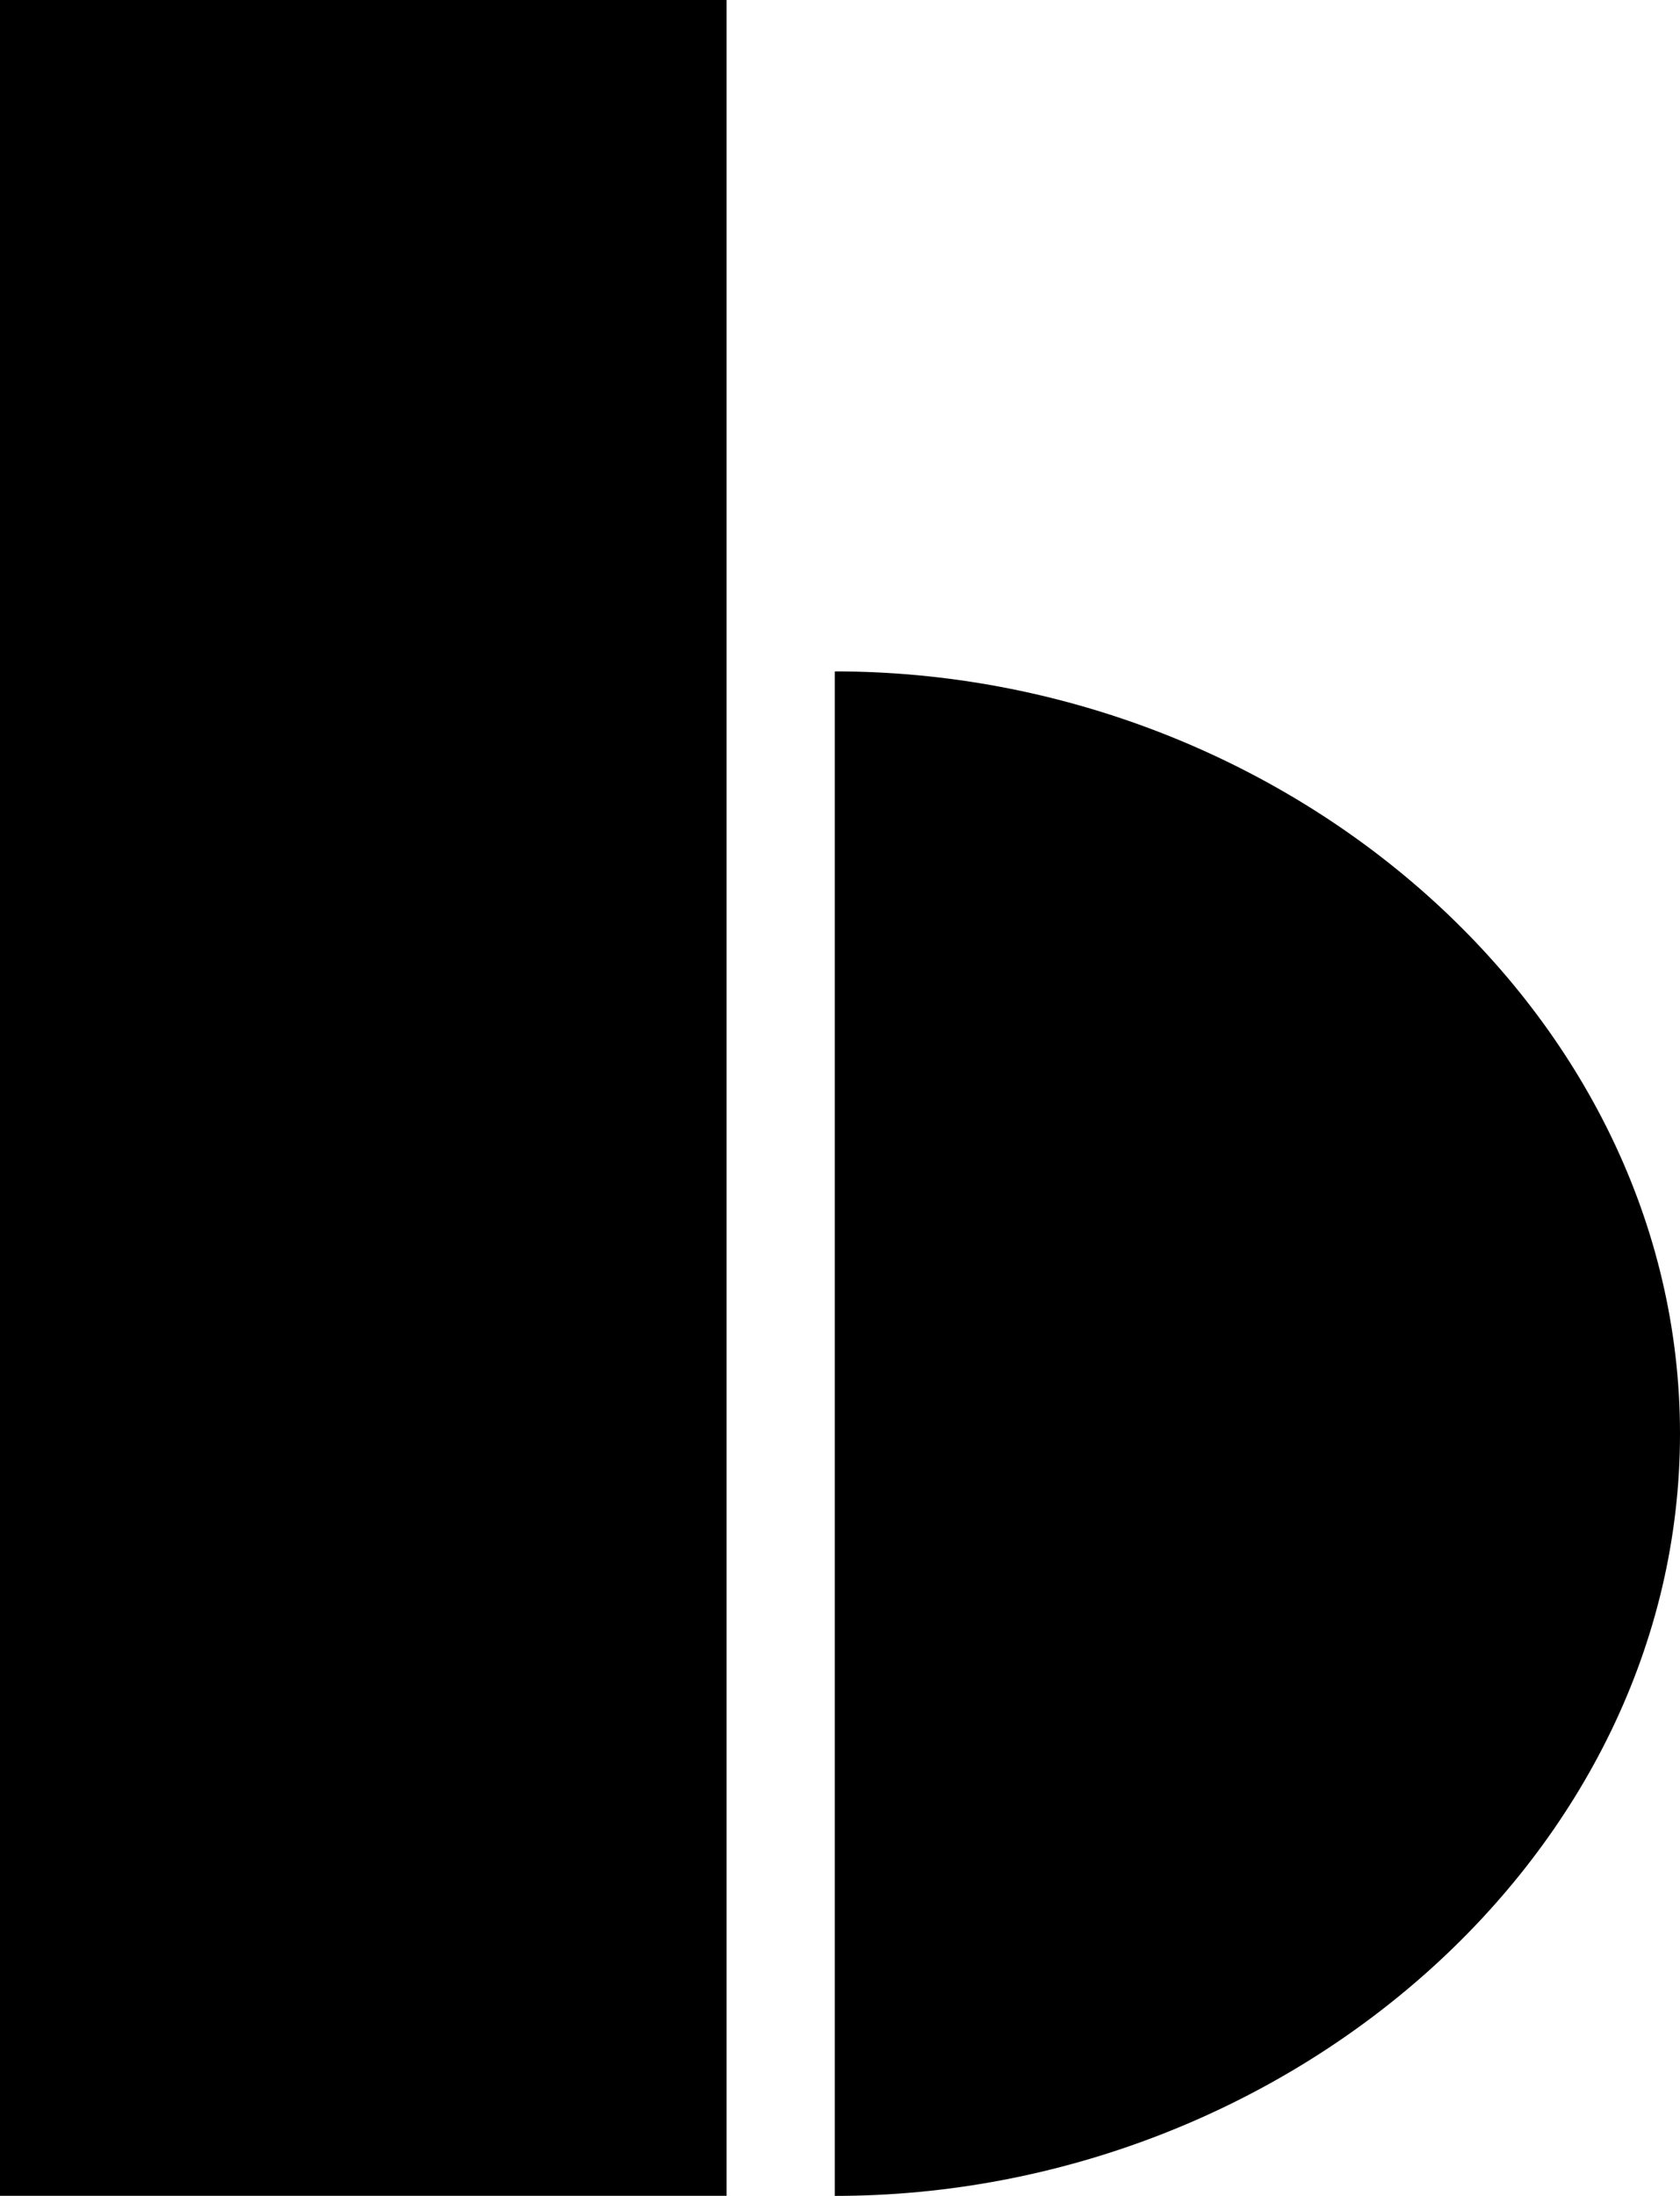
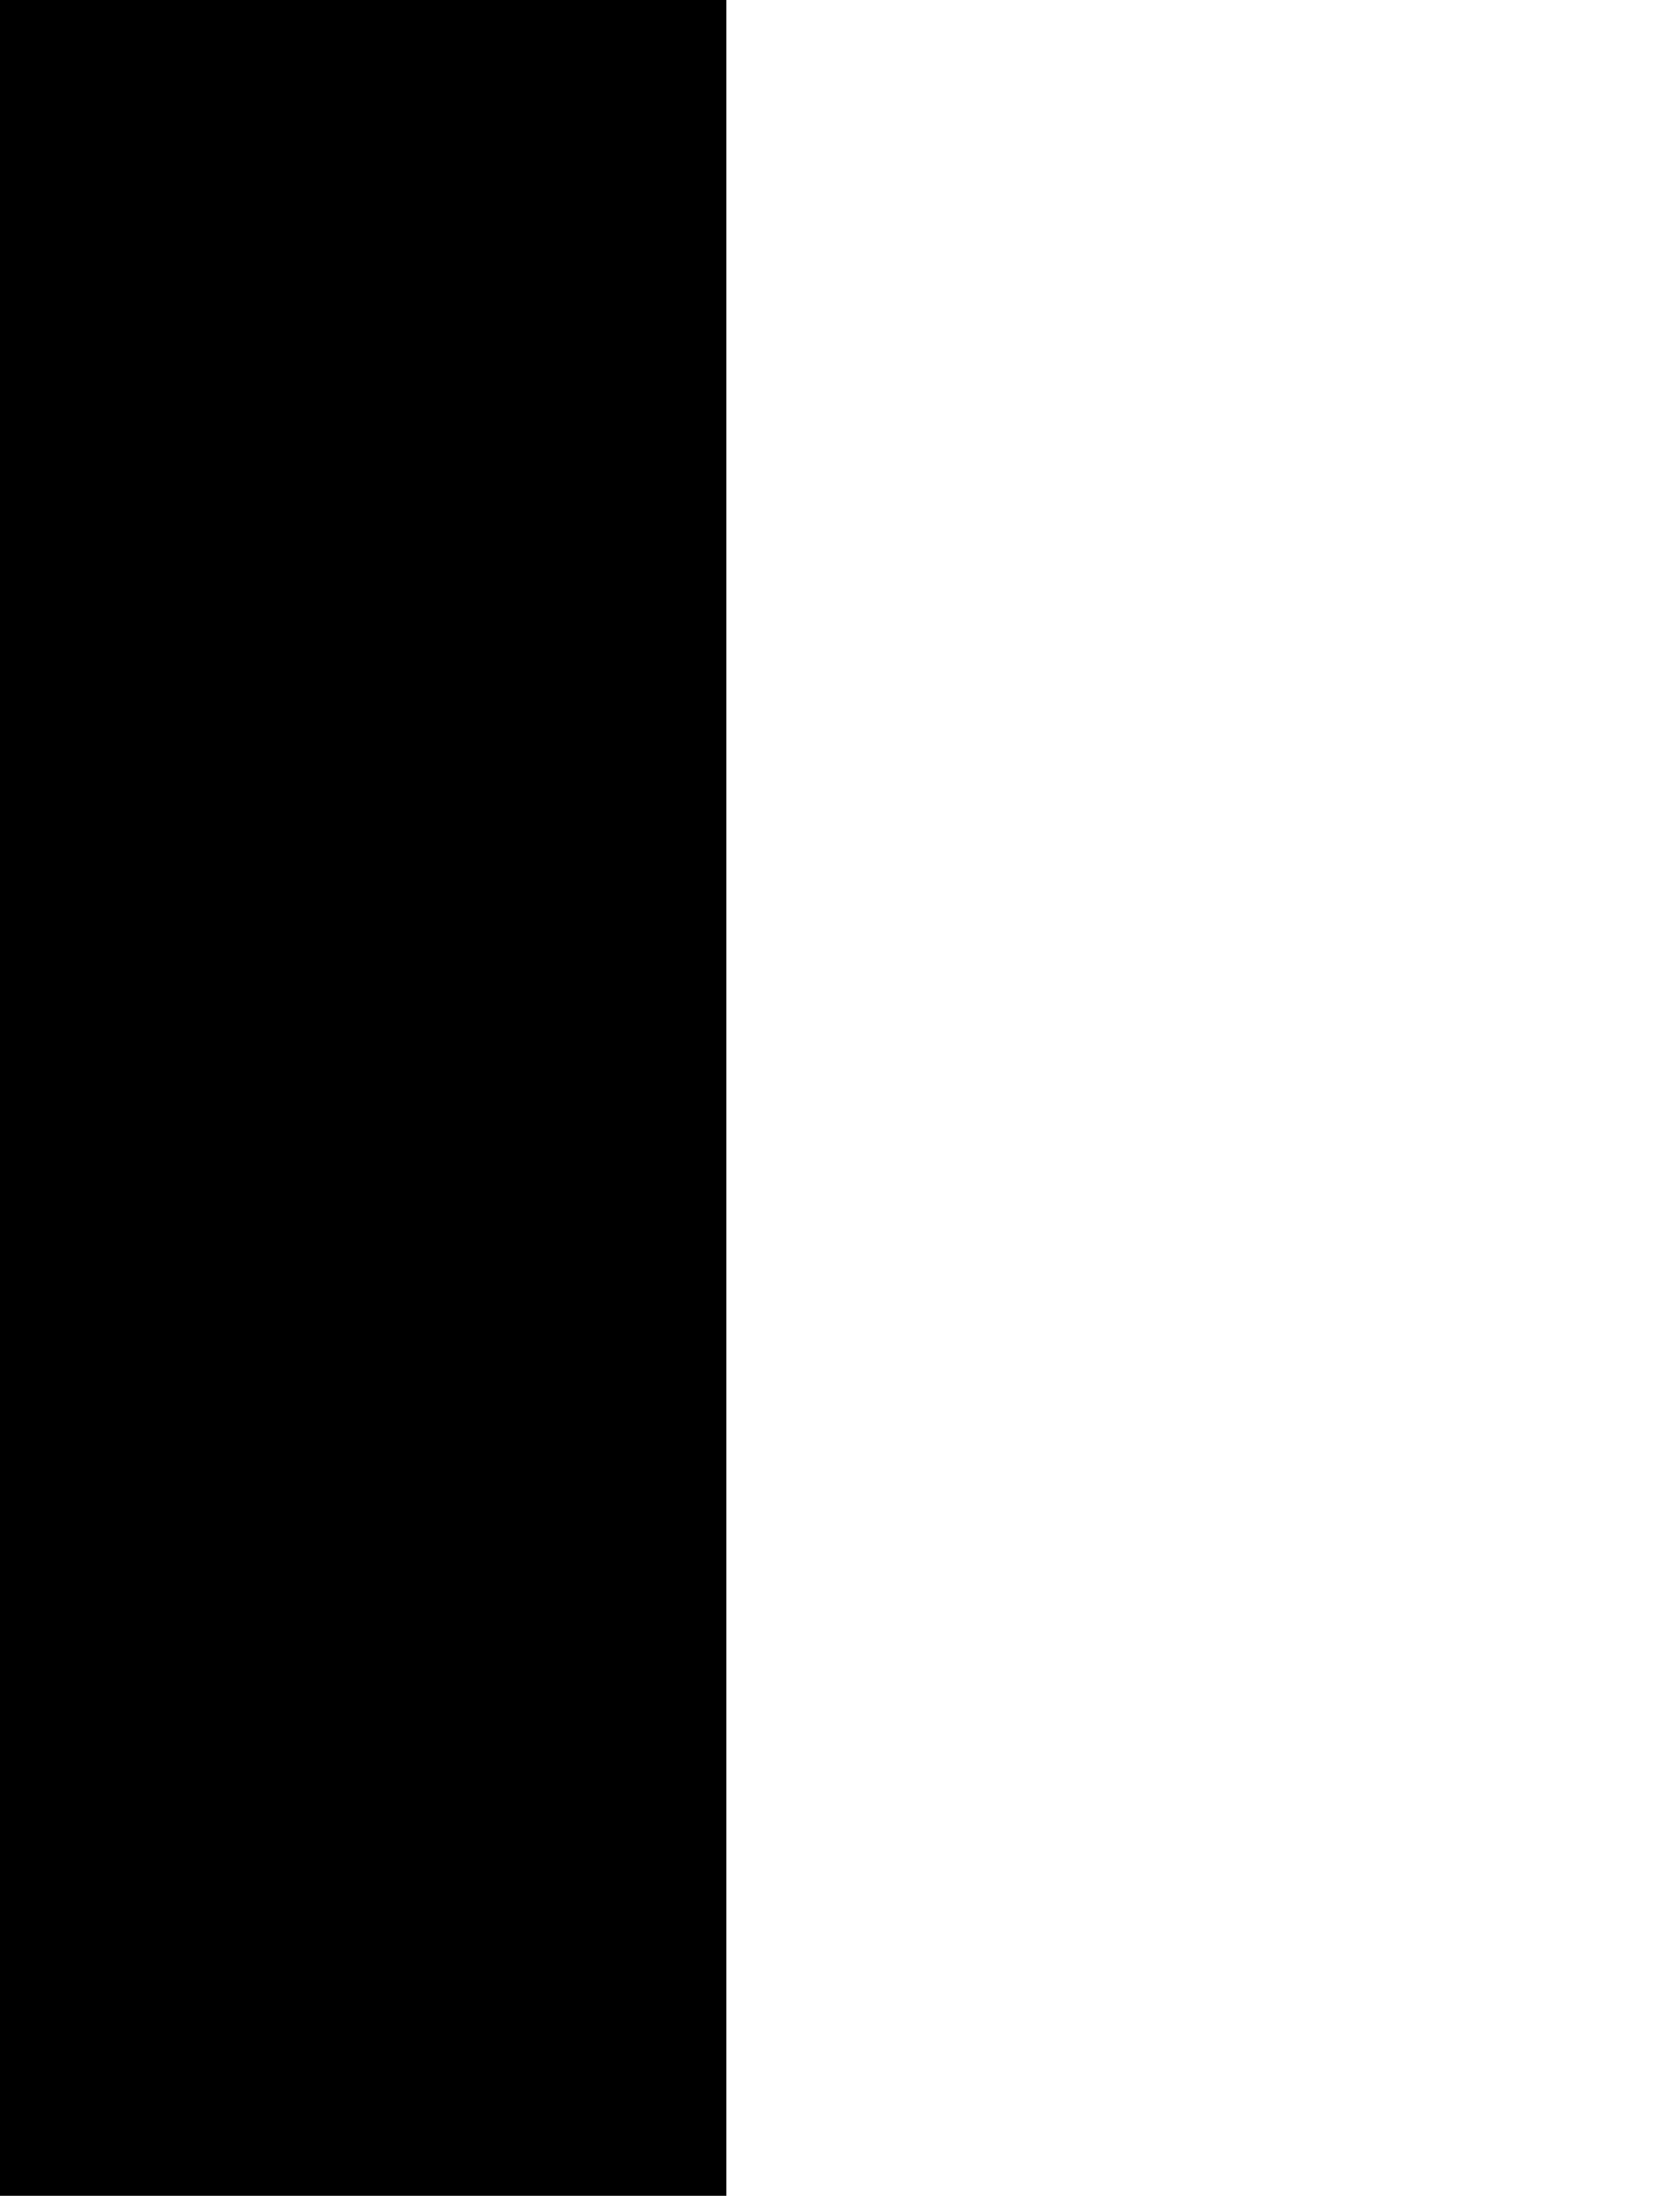
<svg xmlns="http://www.w3.org/2000/svg" version="1.1" id="Layer_1" x="0px" y="0px" width="108.671px" height="142.005px" viewBox="0 0 108.671 142.005" enable-background="new 0 0 108.671 142.005" xml:space="preserve">
  <rect width="47" height="142" />
-   <path d="M54,43.418c29.178,0,54.671,22.069,54.671,49.294S83.178,142.005,54,142.005V43.418z" />
</svg>